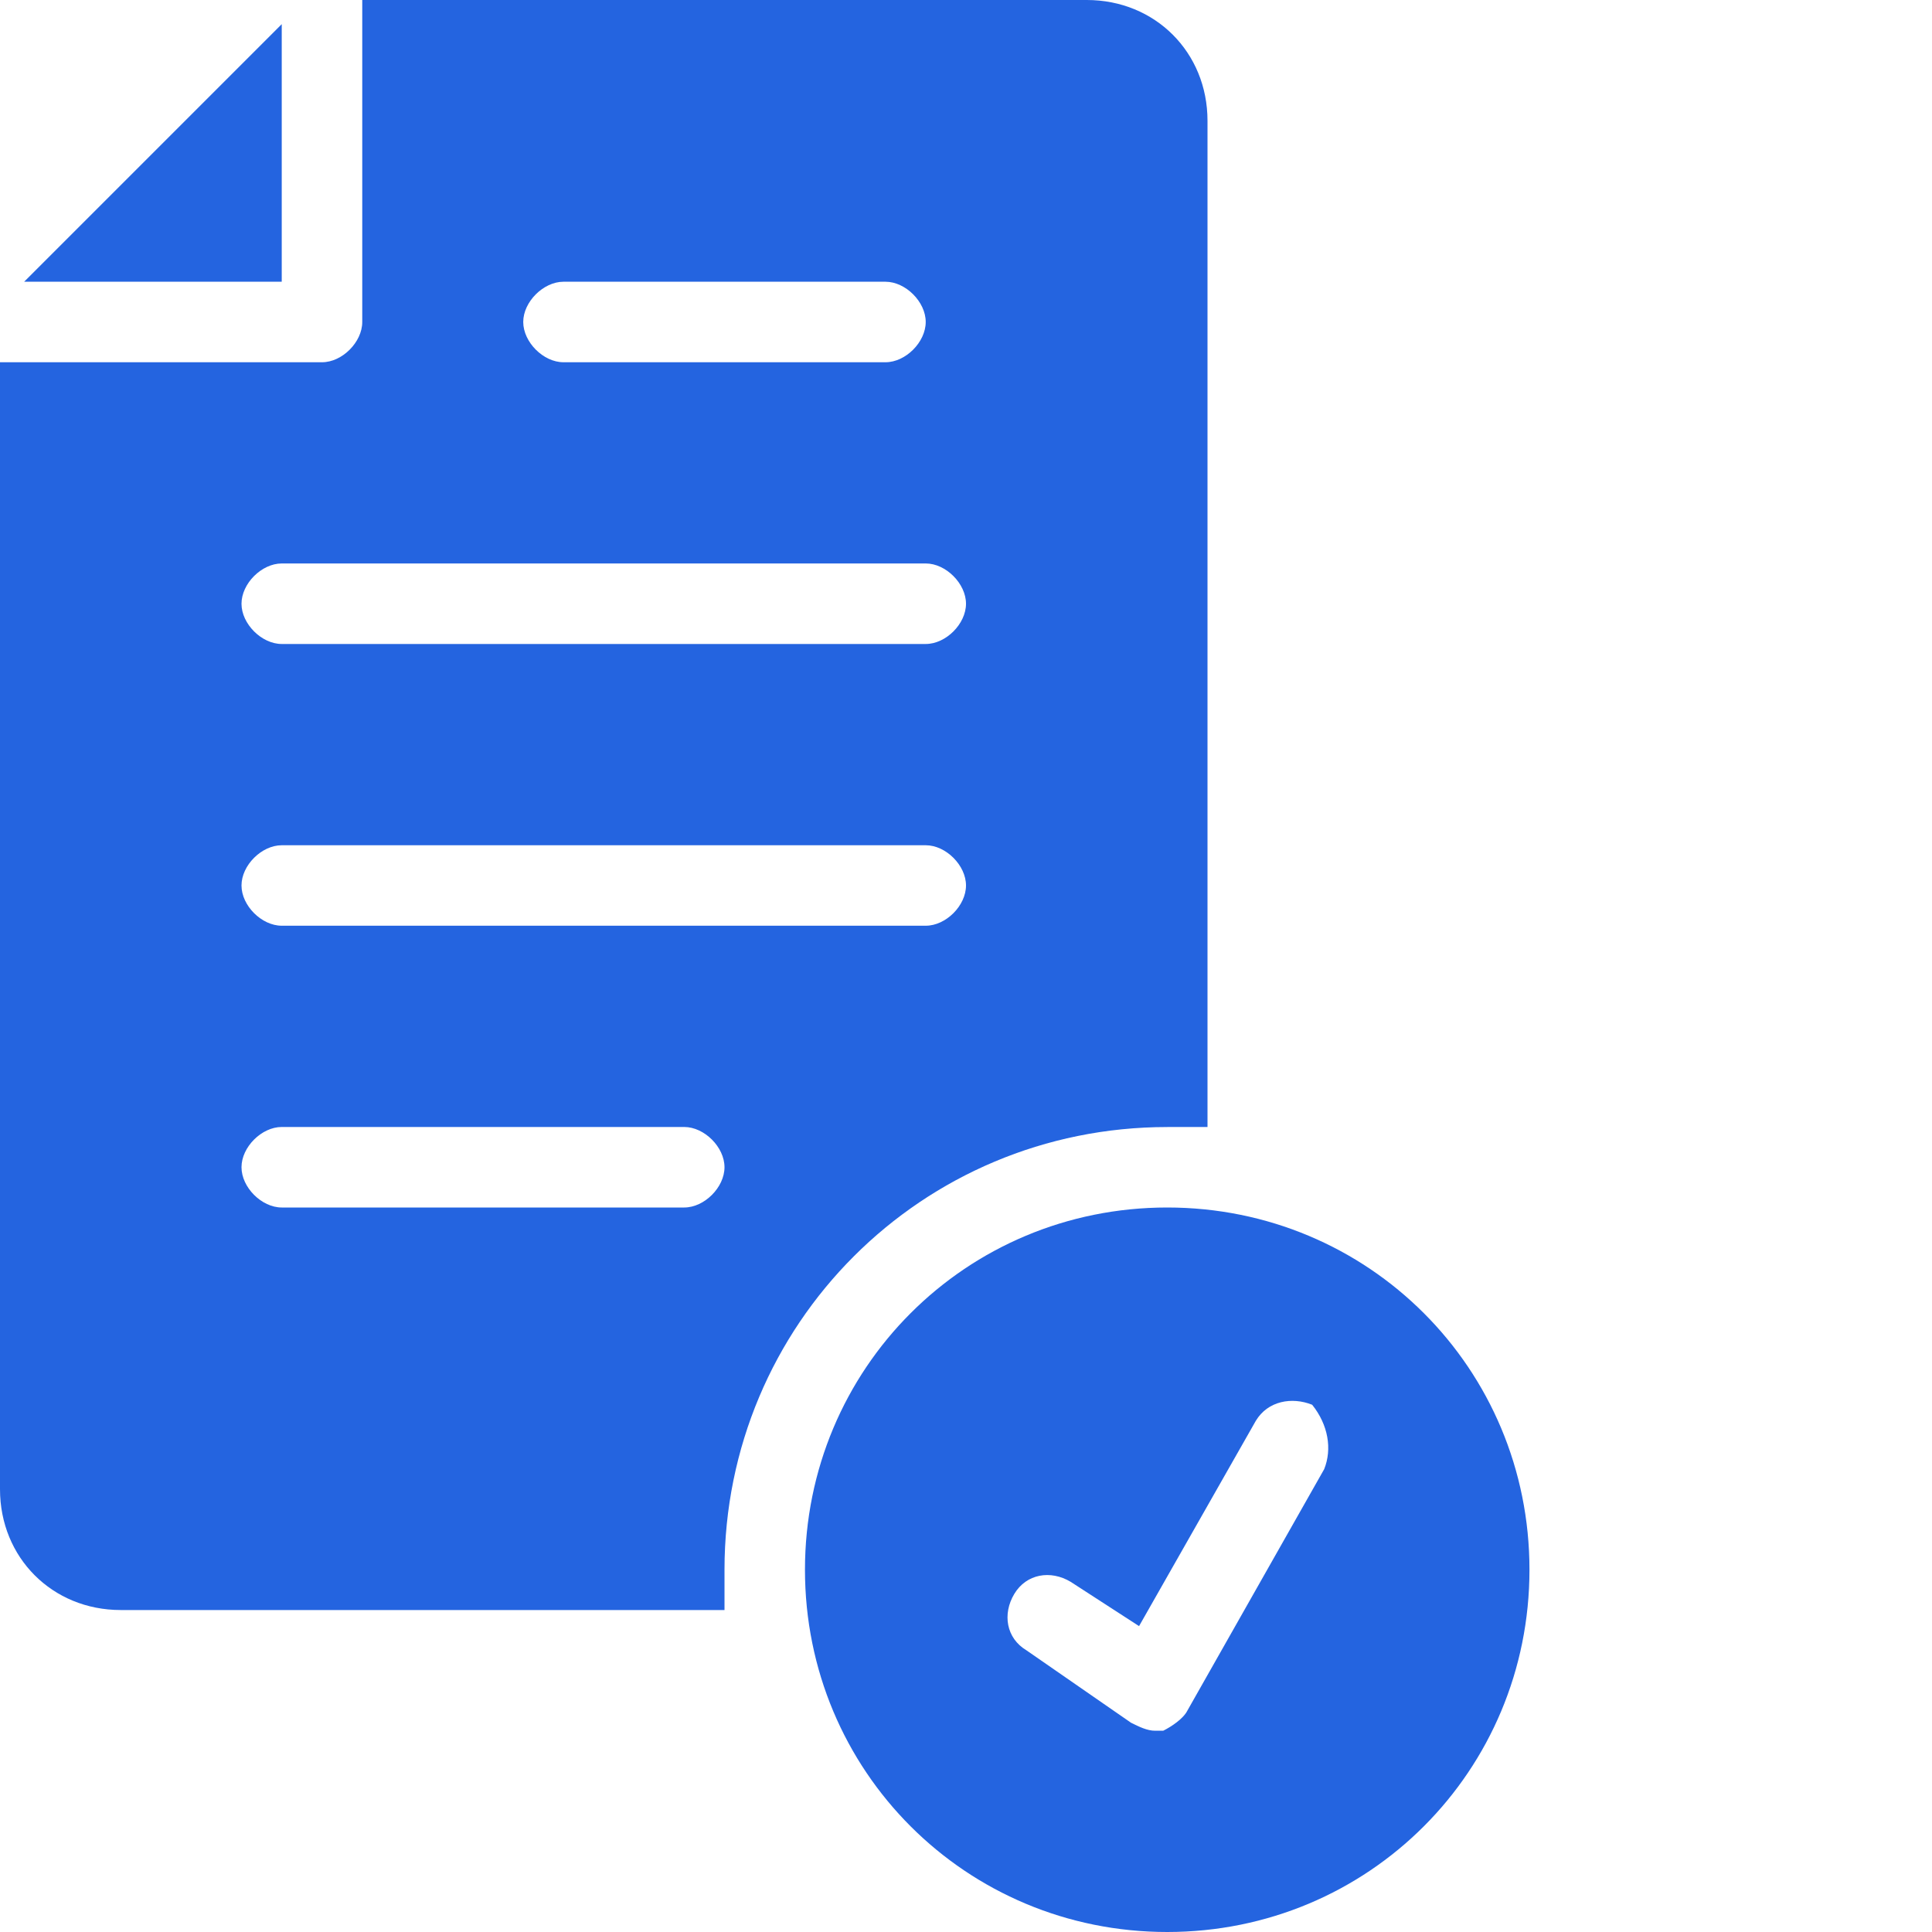
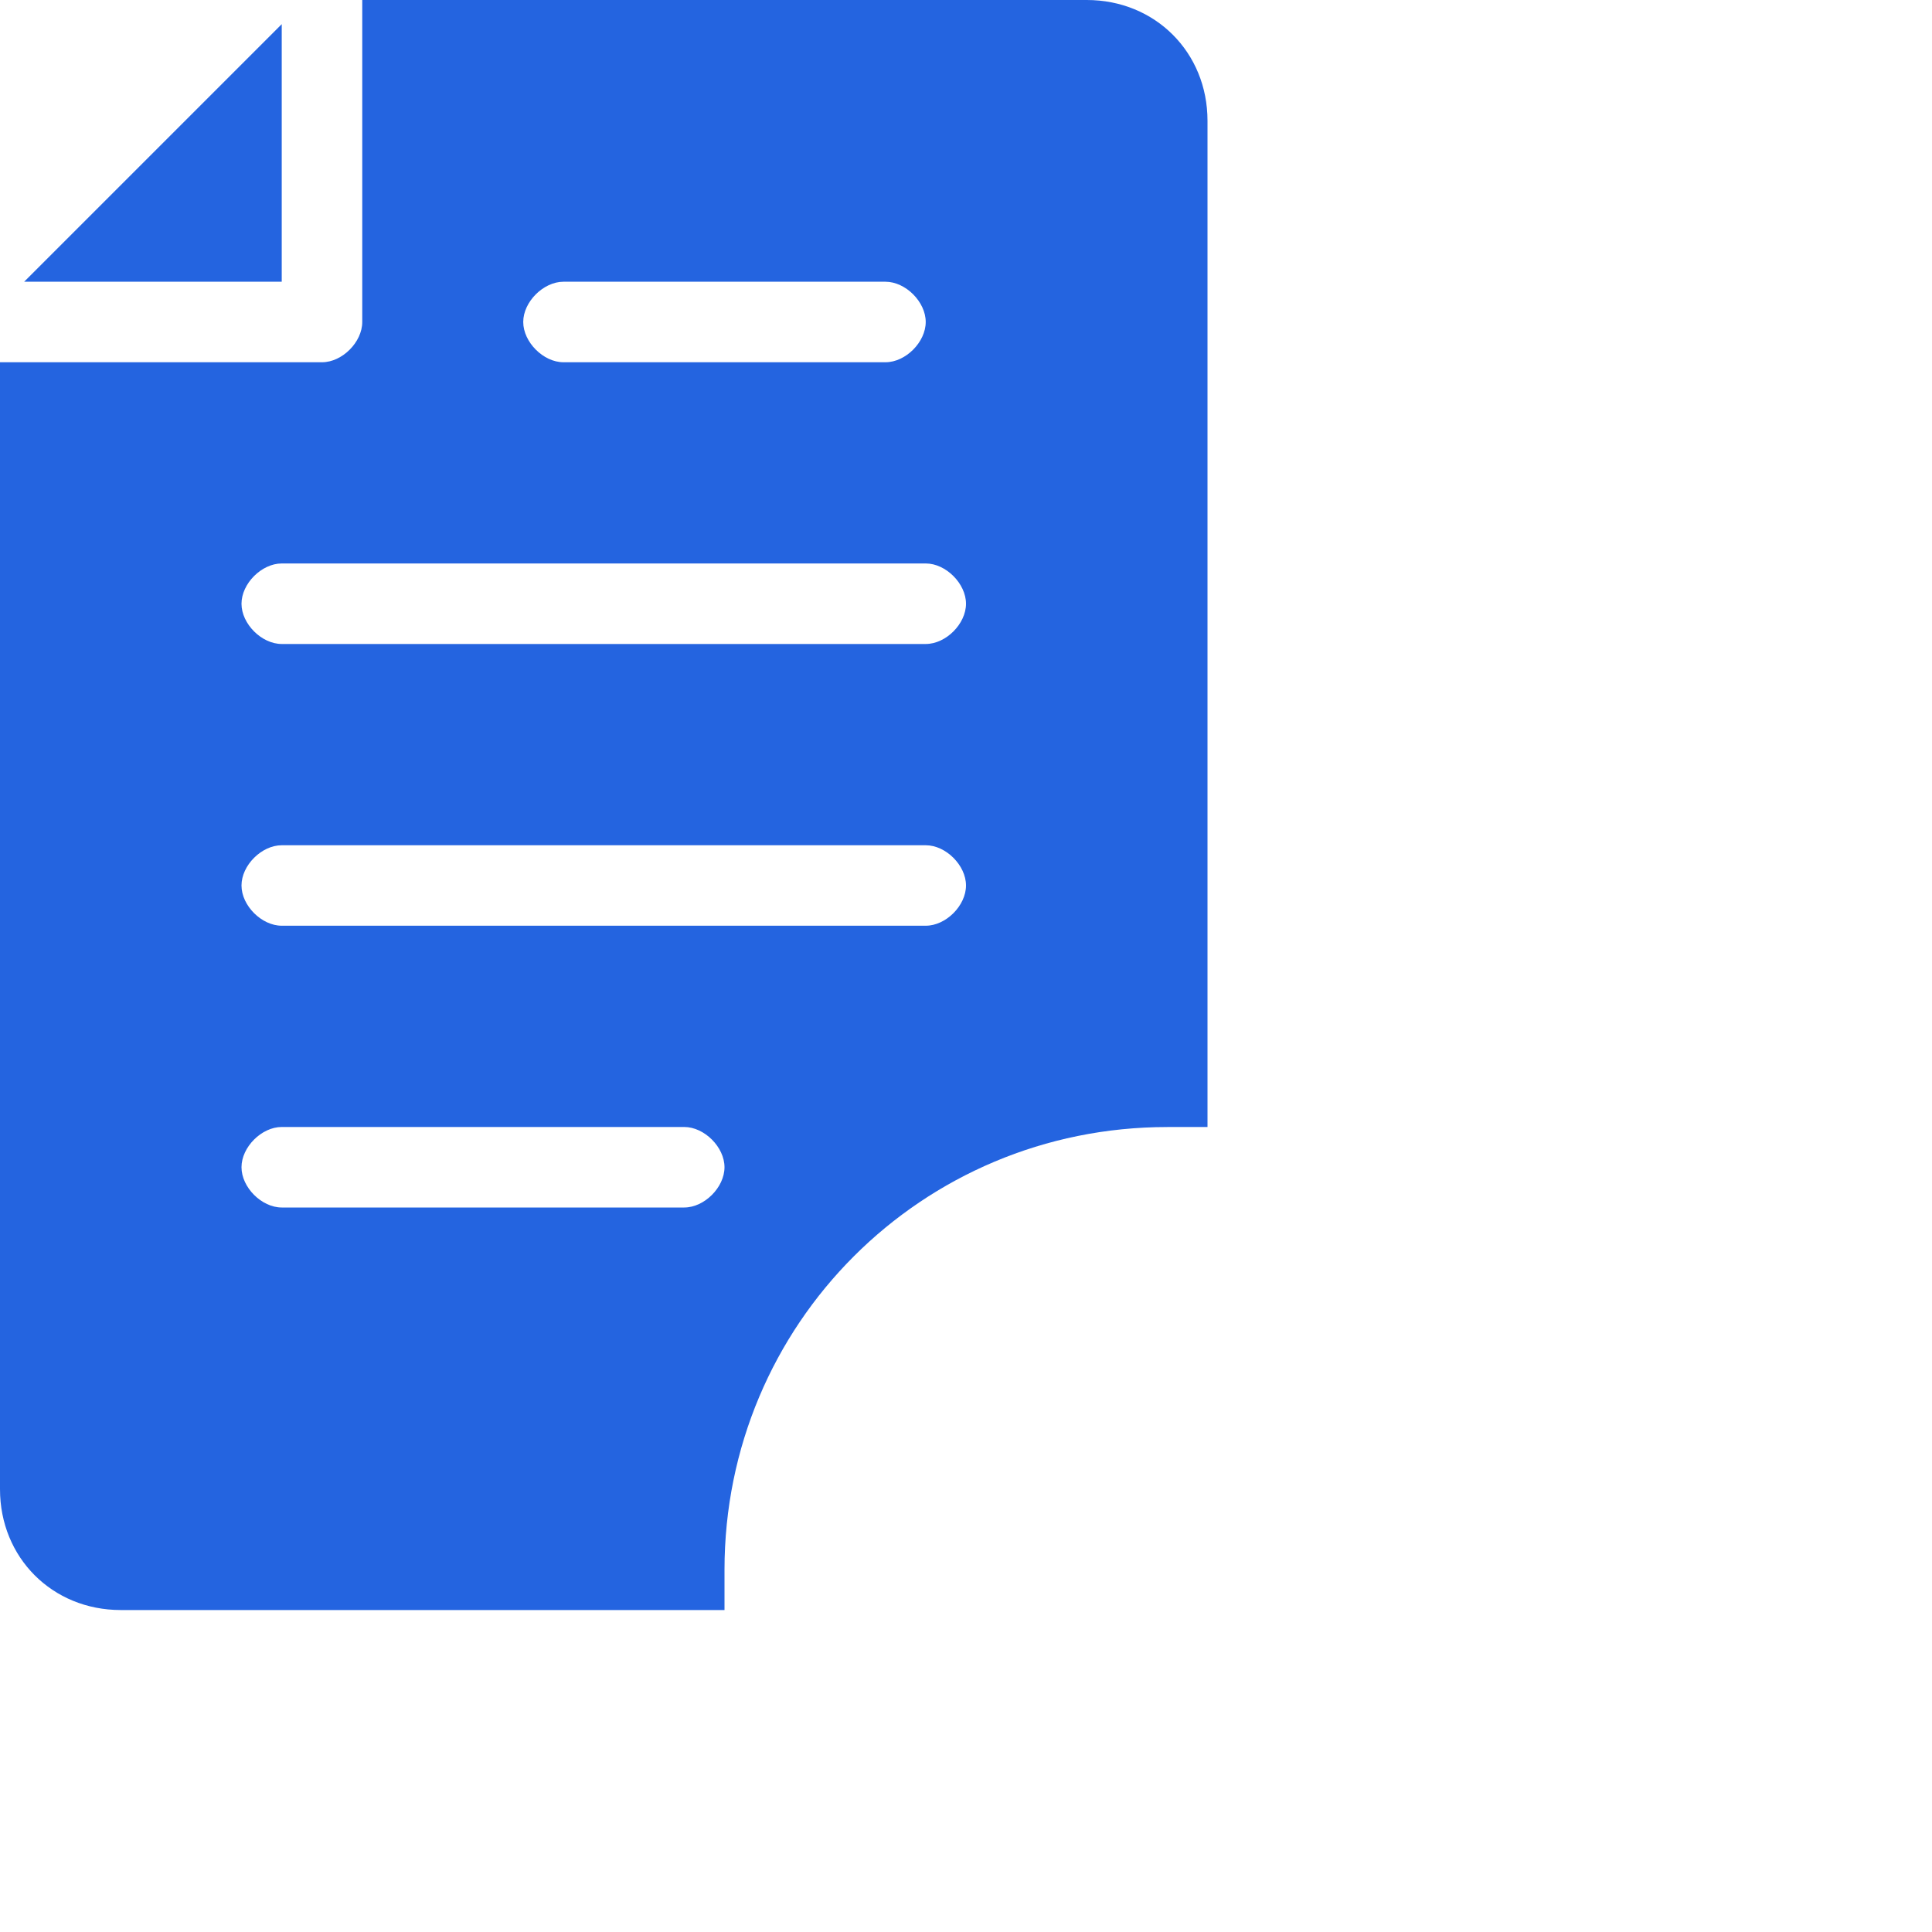
<svg xmlns="http://www.w3.org/2000/svg" width="40" height="40" viewBox="0 0 40 40" fill="none">
  <path d="M5.833 0.5L0.5 5.833H5.833V0.5Z" fill="#2464E0" />
  <path d="M24.166 23.333H25V2.5C25 1.083 23.916 0 22.5 0H7.5V6.667C7.5 7.083 7.084 7.5 6.667 7.5H0V30.833C0 32.25 1.083 33.334 2.5 33.334H15V32.5C15 27.417 19.084 23.334 24.167 23.334L24.166 23.333ZM11.666 5.833H18.333C18.749 5.833 19.166 6.249 19.166 6.666C19.166 7.083 18.75 7.5 18.333 7.5H11.666C11.25 7.5 10.833 7.083 10.833 6.666C10.833 6.25 11.25 5.833 11.666 5.833ZM5.833 11.666H19.167C19.583 11.666 20 12.083 20 12.5C20 12.916 19.584 13.333 19.167 13.333H5.833C5.417 13.333 5 12.917 5 12.5C5 12.083 5.416 11.666 5.833 11.666ZM5.833 17.5H19.167C19.583 17.5 20 17.916 20 18.333C20 18.75 19.584 19.166 19.167 19.166H5.833C5.417 19.166 5 18.75 5 18.333C5 17.916 5.416 17.5 5.833 17.5ZM14.166 25H5.833C5.417 25 5 24.583 5 24.166C5 23.75 5.416 23.333 5.833 23.333H14.166C14.583 23.333 15 23.75 15 24.166C15 24.583 14.583 25 14.166 25Z" fill="#2464E0" />
-   <path d="M24.166 25C20 25 16.666 28.334 16.666 32.5C16.666 36.667 20 40 24.166 40C28.333 40 31.666 36.666 31.666 32.5C31.667 28.333 28.333 25 24.166 25ZM27.416 30.417L24.583 35.417C24.5 35.584 24.25 35.75 24.083 35.833H23.916C23.75 35.833 23.583 35.75 23.416 35.667L21.25 34.167C20.833 33.917 20.75 33.417 21 33C21.25 32.584 21.75 32.5 22.167 32.75L23.583 33.667L26 29.417C26.25 29.001 26.75 28.917 27.167 29.084C27.5 29.5 27.583 30 27.416 30.417V30.417Z" fill="#2464E0" />
</svg>